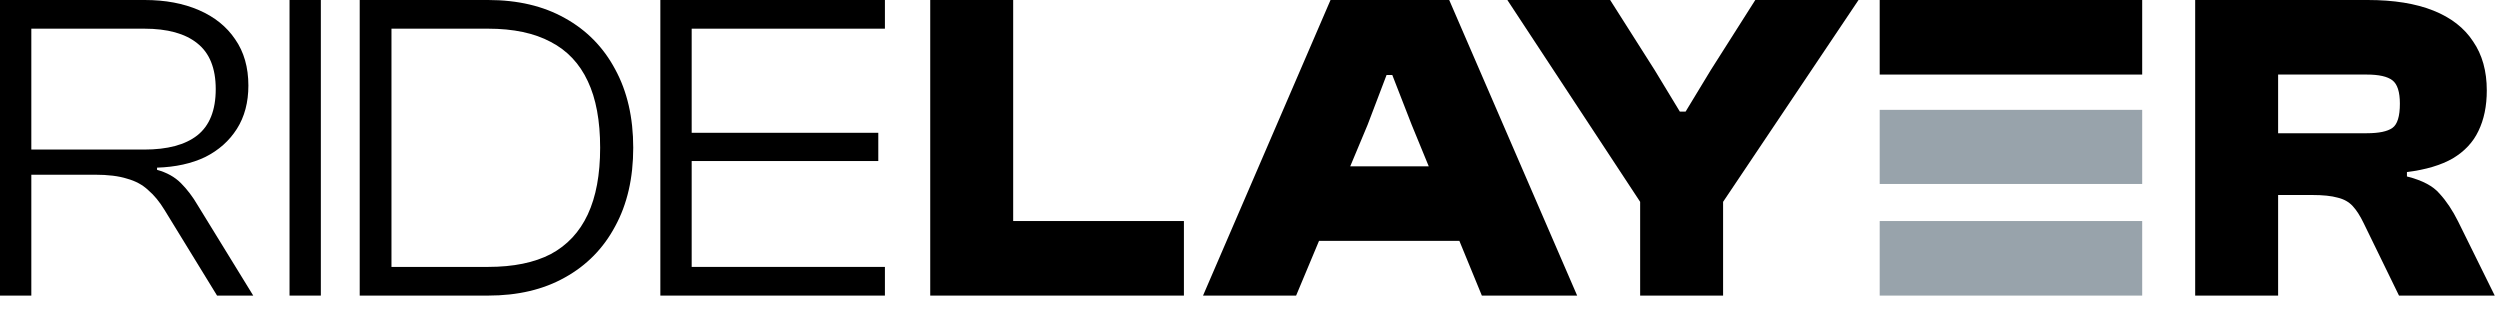
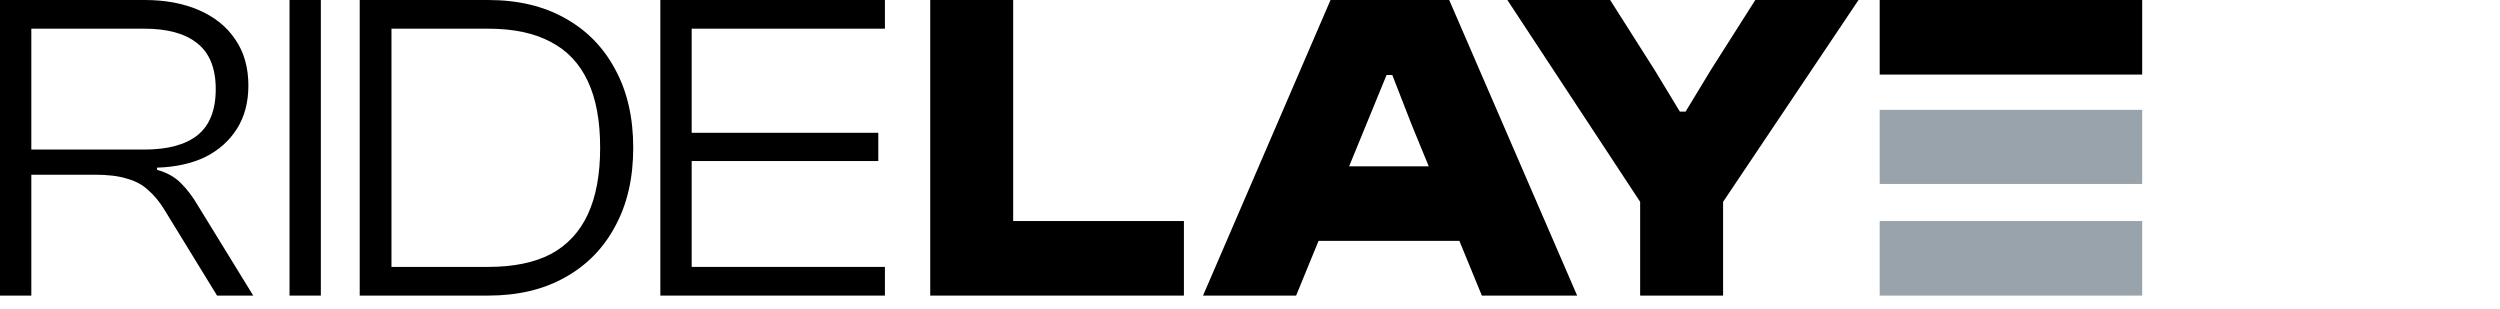
<svg xmlns="http://www.w3.org/2000/svg" xmlns:xlink="http://www.w3.org/1999/xlink" width="170px" height="21px" viewBox="0 0 170 21" version="1.1">
  <title>RideLayer-Black</title>
  <defs>
    <path d="M0,0 L169.642,0 L169.642,20.1 L0,20.1 L0,0 Z" id="path-1" />
  </defs>
  <g id="Website" stroke="none" stroke-width="1" fill="none" fill-rule="evenodd">
    <g id="RideLayer-Black" transform="translate(-49, -52)">
      <g transform="translate(49, 52)" xlink:href="#path-1">
-         <path d="M154.912,20.1 L149.272,20.1 L149.272,0 L161.002,0 C162.782,0 164.272,0.24 165.472,0.72 C166.672,1.2 167.572,1.9 168.172,2.82 C168.792,3.72 169.102,4.83 169.102,6.15 C169.102,7.21 168.912,8.13 168.532,8.91 C168.172,9.67 167.592,10.29 166.792,10.77 C165.992,11.23 164.952,11.54 163.672,11.7 L163.672,12 C164.712,12.26 165.452,12.65 165.892,13.17 C166.352,13.67 166.772,14.3 167.152,15.06 L169.642,20.1 L163.132,20.1 L160.732,15.18 C160.492,14.68 160.242,14.29 159.982,14.01 C159.722,13.73 159.382,13.54 158.962,13.44 C158.542,13.32 157.962,13.26 157.222,13.26 L154.912,13.26 L154.912,20.1 Z M154.912,5.07 L154.912,9.06 L160.942,9.06 C161.762,9.06 162.342,8.94 162.682,8.7 C163.022,8.46 163.192,7.91 163.192,7.05 C163.192,6.25 163.022,5.72 162.682,5.46 C162.342,5.2 161.762,5.07 160.942,5.07 L154.912,5.07 Z" id="Shape" fill="#000000" fill-rule="nonzero" />
        <path d="M117.14,13.77 L111.56,13.77 L102.5,0 L109.49,0 L112.52,4.77 L114.23,7.59 L114.62,7.59 L116.33,4.77 L119.36,0 L126.38,0 L117.14,13.77 Z M117.17,20.1 L111.53,20.1 L111.53,10.56 L117.17,10.56 L117.17,20.1 Z" id="Shape" fill="#000000" fill-rule="nonzero" />
-         <path d="M88.136,20.1 L81.806,20.1 L90.476,0 L98.546,0 L107.246,20.1 L100.766,20.1 L95.996,8.49 L94.676,5.1 L94.286,5.1 L92.996,8.49 L88.136,20.1 Z M101.756,16.38 L86.936,16.38 L86.936,11.31 L101.756,11.31 L101.756,16.38 Z" id="Shape" fill="#000000" fill-rule="nonzero" />
+         <path d="M88.136,20.1 L81.806,20.1 L90.476,0 L98.546,0 L107.246,20.1 L100.766,20.1 L95.996,8.49 L94.676,5.1 L94.286,5.1 L88.136,20.1 Z M101.756,16.38 L86.936,16.38 L86.936,11.31 L101.756,11.31 L101.756,16.38 Z" id="Shape" fill="#000000" fill-rule="nonzero" />
        <path d="M68.896,20.1 L63.256,20.1 L63.256,0 L68.896,0 L68.896,20.1 Z M80.506,20.1 L64.816,20.1 L64.816,15.03 L80.506,15.03 L80.506,20.1 Z" id="Shape" fill="#000000" fill-rule="nonzero" />
        <path d="M47.034,20.1 L44.904,20.1 L44.904,0 L47.034,0 L47.034,20.1 Z M60.174,20.1 L45.624,20.1 L45.624,18.15 L60.174,18.15 L60.174,20.1 Z M59.724,10.95 L45.624,10.95 L45.624,9.03 L59.724,9.03 L59.724,10.95 Z M60.174,1.95 L45.624,1.95 L45.624,0 L60.174,0 L60.174,1.95 Z" id="Shape" fill="#000000" fill-rule="nonzero" />
        <path d="M33.19,20.1 L25.36,20.1 L25.36,18.15 L33.19,18.15 C34.91,18.15 36.33,17.86 37.45,17.28 C38.57,16.68 39.41,15.78 39.97,14.58 C40.53,13.38 40.81,11.87 40.81,10.05 C40.81,8.21 40.53,6.7 39.97,5.52 C39.41,4.32 38.57,3.43 37.45,2.85 C36.33,2.25 34.91,1.95 33.19,1.95 L25.36,1.95 L25.36,0 L33.19,0 C35.21,0 36.95,0.41 38.41,1.23 C39.89,2.05 41.03,3.21 41.83,4.71 C42.65,6.21 43.06,7.99 43.06,10.05 C43.06,12.11 42.65,13.89 41.83,15.39 C41.03,16.89 39.89,18.05 38.41,18.87 C36.95,19.69 35.21,20.1 33.19,20.1 Z M26.62,20.1 L24.46,20.1 L24.46,0 L26.62,0 L26.62,20.1 Z" id="Shape" fill="#000000" fill-rule="nonzero" />
        <polygon id="Path" fill="#000000" fill-rule="nonzero" points="21.817 20.1 19.688 20.1 19.688 0 21.817 0" />
        <path d="M2.13,20.1 L0,20.1 L0,0 L9.84,0 C11.24,0 12.47,0.23 13.53,0.69 C14.59,1.15 15.41,1.81 15.99,2.67 C16.59,3.53 16.89,4.58 16.89,5.82 C16.89,6.96 16.63,7.94 16.11,8.76 C15.59,9.58 14.87,10.22 13.95,10.68 C13.03,11.12 11.94,11.36 10.68,11.4 L10.68,11.55 C11.34,11.73 11.88,12.03 12.3,12.45 C12.72,12.87 13.1,13.37 13.44,13.95 L17.22,20.1 L14.76,20.1 L11.19,14.28 C10.85,13.72 10.48,13.27 10.08,12.93 C9.7,12.57 9.22,12.31 8.64,12.15 C8.08,11.97 7.35,11.88 6.45,11.88 L2.13,11.88 L2.13,20.1 Z M2.13,1.95 L2.13,10.17 L9.81,10.17 C11.39,10.17 12.59,9.85 13.41,9.21 C14.25,8.55 14.67,7.5 14.67,6.06 C14.67,4.64 14.25,3.6 13.41,2.94 C12.59,2.28 11.39,1.95 9.81,1.95 L2.13,1.95 Z" id="Shape" fill="#000000" fill-rule="nonzero" />
        <g id="Group" stroke-width="1" fill-rule="evenodd" transform="translate(127.819, 0)">
          <polygon id="Path" fill="#98A3AB" fill-rule="nonzero" points="17.85 20.1 0 20.1 0 15.03 17.85 15.03" />
          <polygon id="Path" fill="#98A3AB" fill-rule="nonzero" points="17.85 12.51 0 12.51 0 7.47 17.85 7.47" />
          <polygon id="Path" fill="#000000" fill-rule="nonzero" points="17.85 5.07 0 5.07 0 0 17.85 0" />
        </g>
      </g>
    </g>
  </g>
</svg>